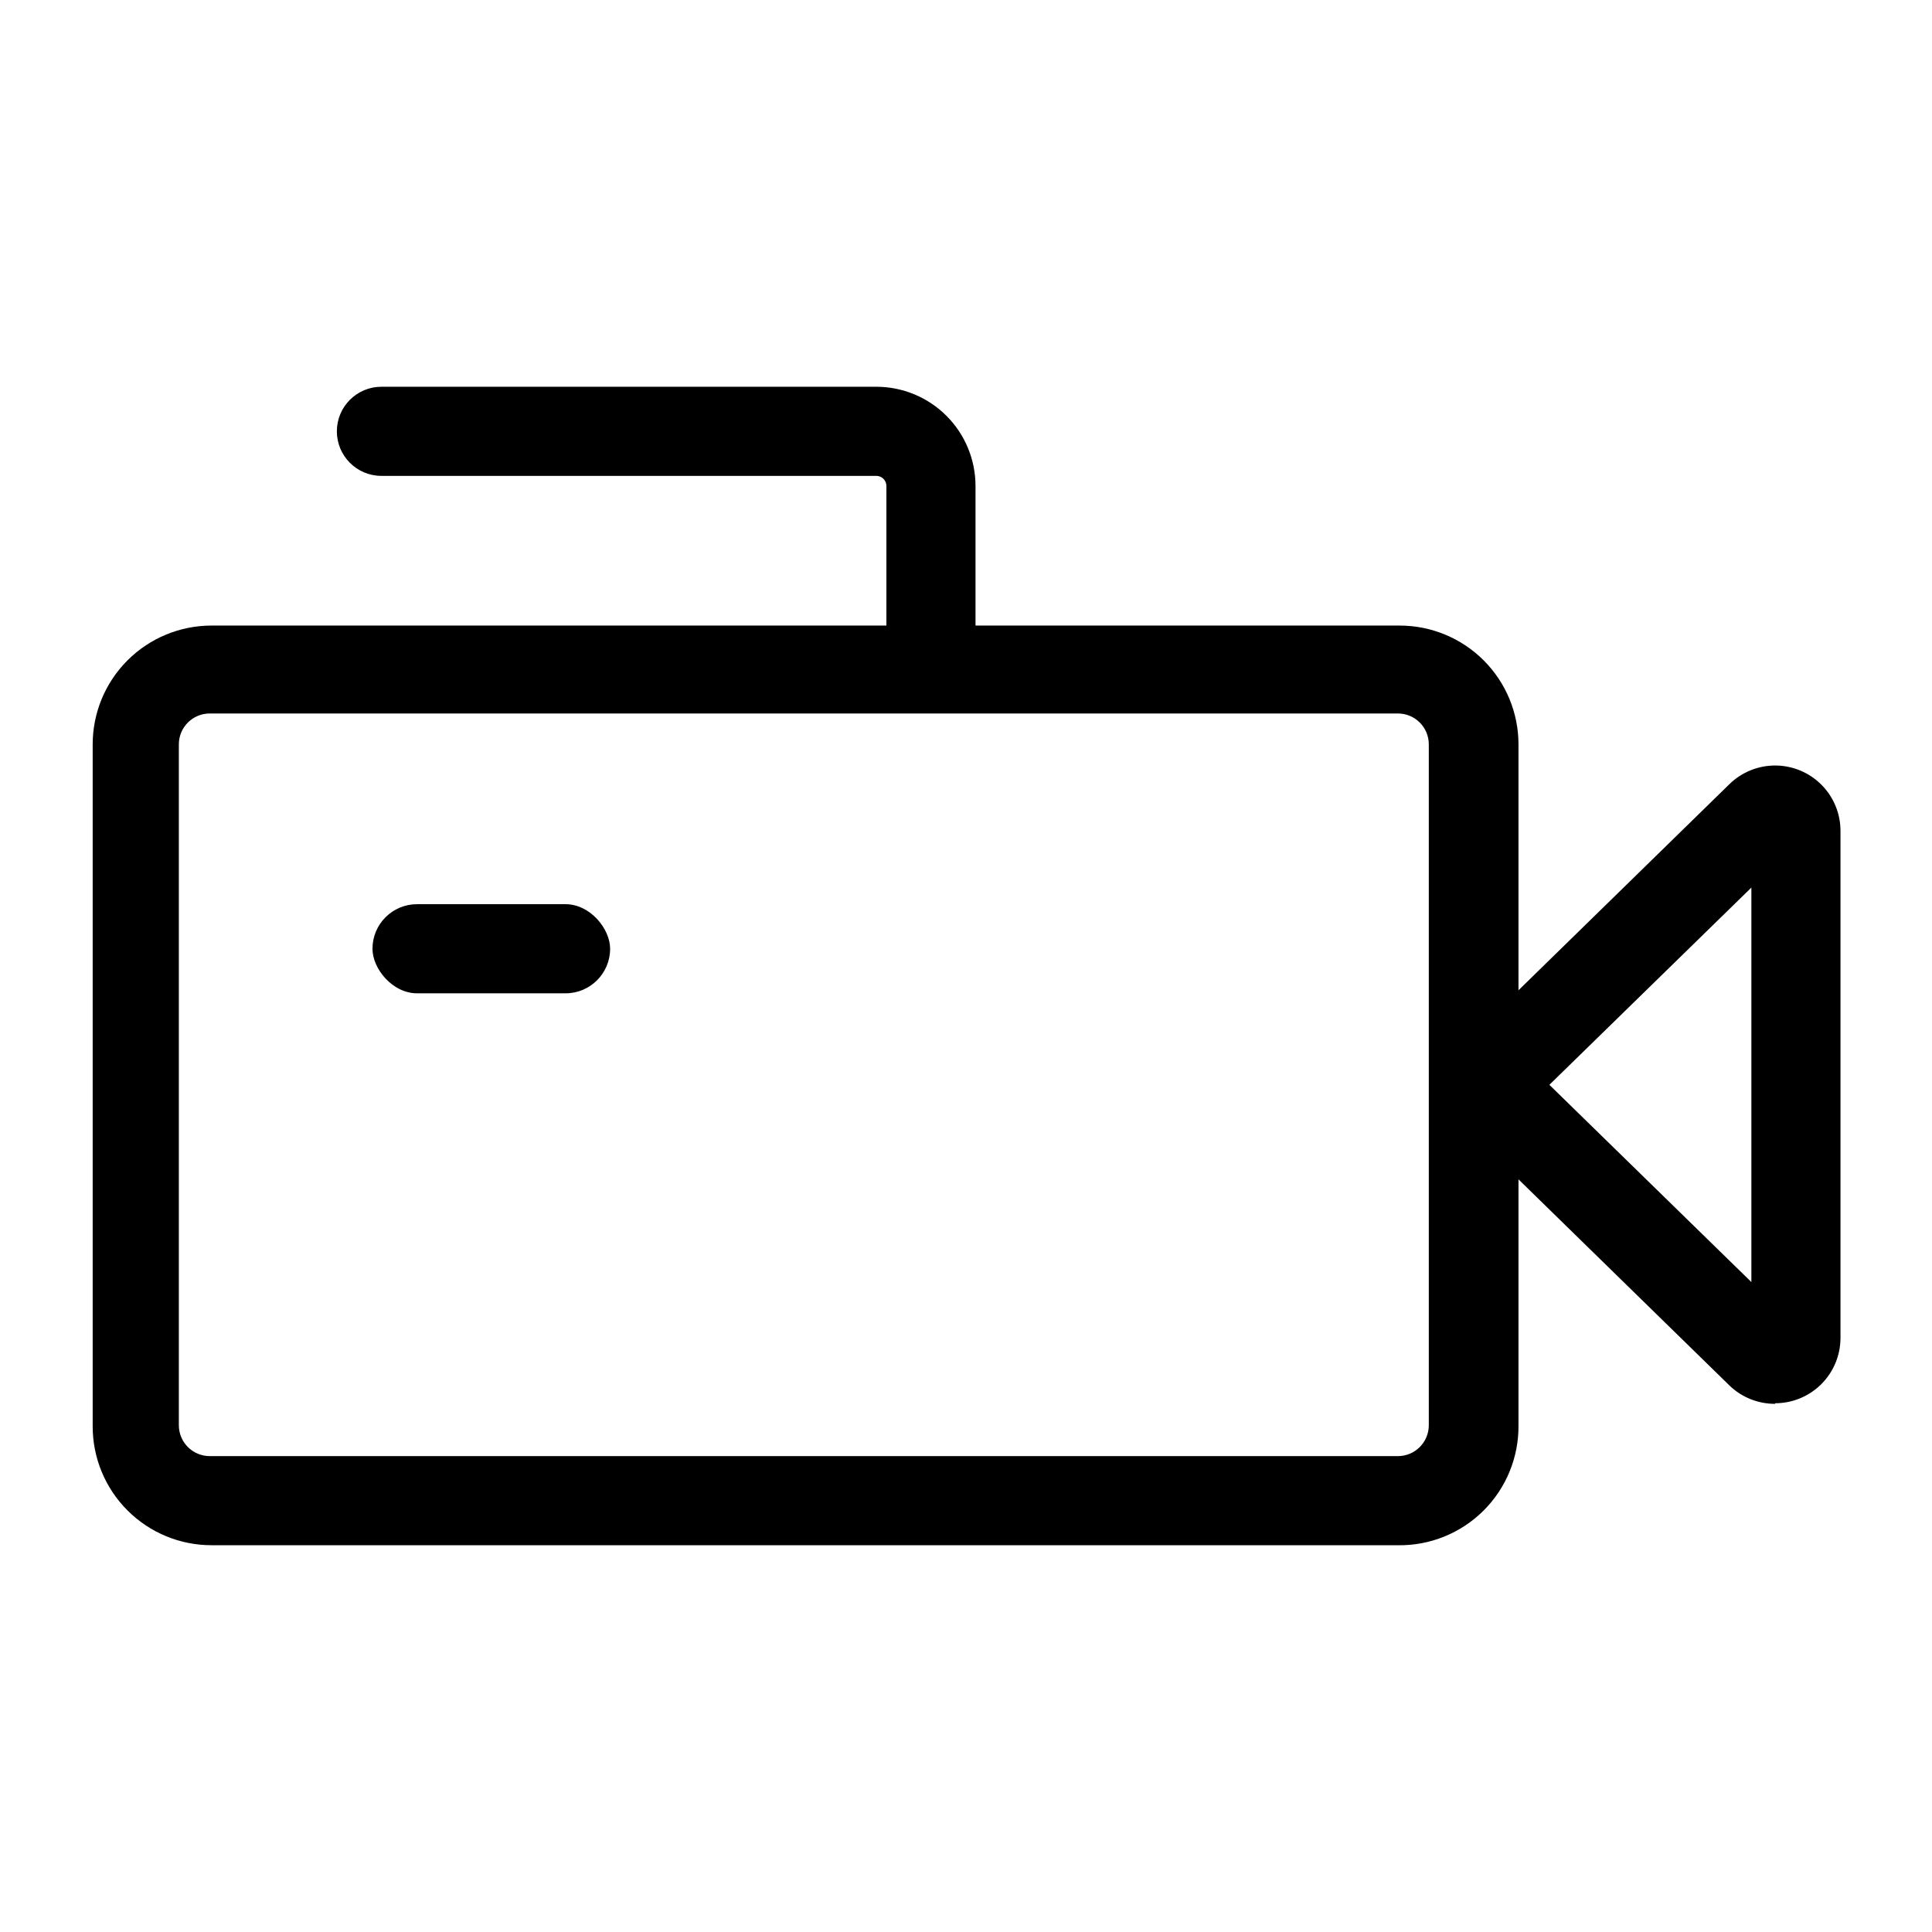
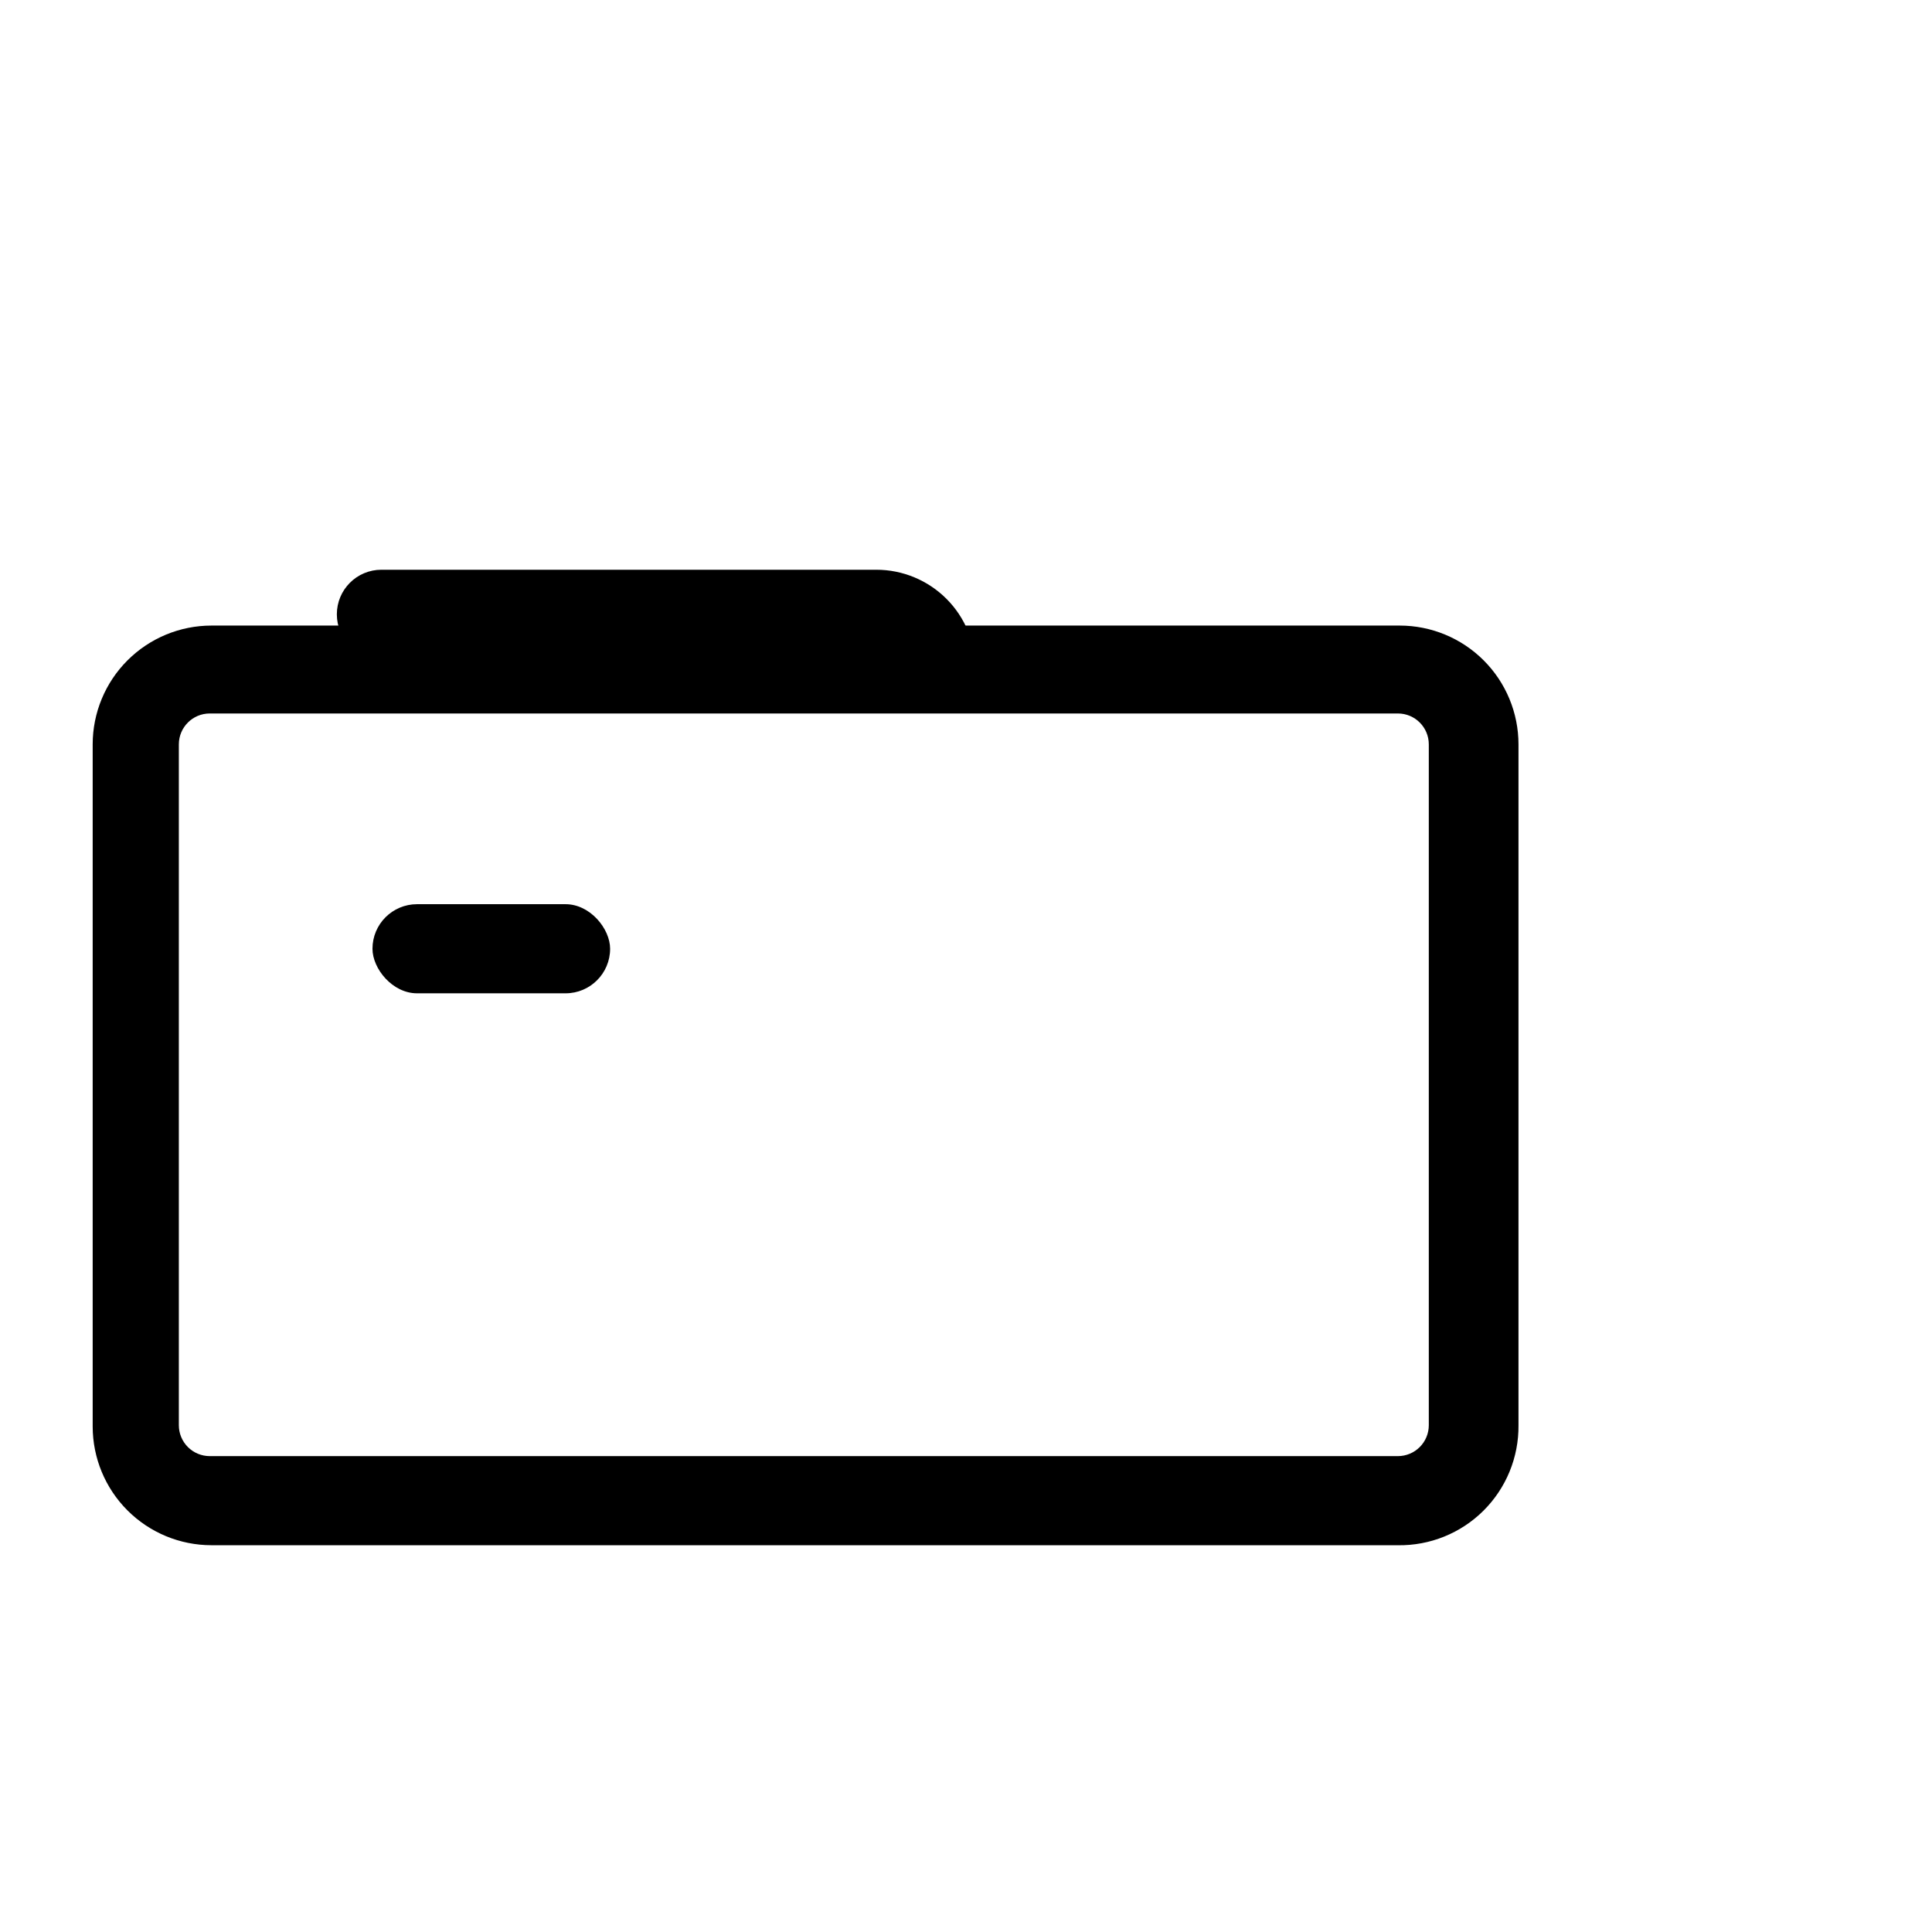
<svg xmlns="http://www.w3.org/2000/svg" fill="#000000" width="800px" height="800px" version="1.1" viewBox="144 144 512 512">
  <g>
    <path d="m514.46 553.5h-314.41c-8.352 0-16.363-3.32-22.266-9.223-5.906-5.906-9.223-13.914-9.223-22.266v-180.74c0-8.352 3.316-16.359 9.223-22.266 5.902-5.906 13.914-9.223 22.266-9.223h314.88-0.004c8.352 0 16.359 3.316 22.266 9.223s9.223 13.914 9.223 22.266v180.43c0.086 8.488-3.258 16.652-9.277 22.641-6.016 5.988-14.195 9.289-22.684 9.164zm-314.88-220.42h0.004c-4.523 0-8.188 3.664-8.188 8.188v180.43c0 2.172 0.863 4.254 2.398 5.789 1.535 1.535 3.617 2.398 5.789 2.398h314.88-0.004c2.172 0 4.254-0.863 5.789-2.398 1.535-1.535 2.398-3.617 2.398-5.789v-180.43c0-4.523-3.664-8.188-8.188-8.188z" />
-     <path d="m614.43 516.03c-4.523 0.02-8.875-1.73-12.125-4.879l-68.801-67.227c-3.367-3.262-5.266-7.75-5.266-12.438 0-4.691 1.898-9.176 5.266-12.441l68.801-67.227c3.273-3.207 7.68-4.984 12.262-4.949 4.582 0.039 8.961 1.887 12.184 5.144 3.219 3.262 5.016 7.664 4.996 12.242v134.3c0 4.594-1.824 9-5.07 12.246-3.25 3.25-7.652 5.074-12.246 5.074zm-59.828-84.543 53.531 52.27v-104.54z" />
-     <path d="m402.52 321.28h-23.617l0.004-48.492c0-0.707-0.281-1.391-0.785-1.891-0.5-0.504-1.184-0.785-1.891-0.785h-131.15c-6.523 0-11.809-5.285-11.809-11.809 0-6.519 5.285-11.809 11.809-11.809h131.15c6.973 0 13.66 2.773 18.59 7.703 4.93 4.93 7.699 11.617 7.699 18.59z" />
+     <path d="m402.52 321.28h-23.617c0-0.707-0.281-1.391-0.785-1.891-0.5-0.504-1.184-0.785-1.891-0.785h-131.15c-6.523 0-11.809-5.285-11.809-11.809 0-6.519 5.285-11.809 11.809-11.809h131.15c6.973 0 13.66 2.773 18.59 7.703 4.93 4.93 7.699 11.617 7.699 18.59z" />
    <path d="m254.52 383.62h39.359c6.519 0 11.809 6.519 11.809 11.809 0 6.519-5.285 11.809-11.809 11.809h-39.359c-6.519 0-11.809-6.519-11.809-11.809 0-6.519 5.285-11.809 11.809-11.809z" />
  </g>
</svg>